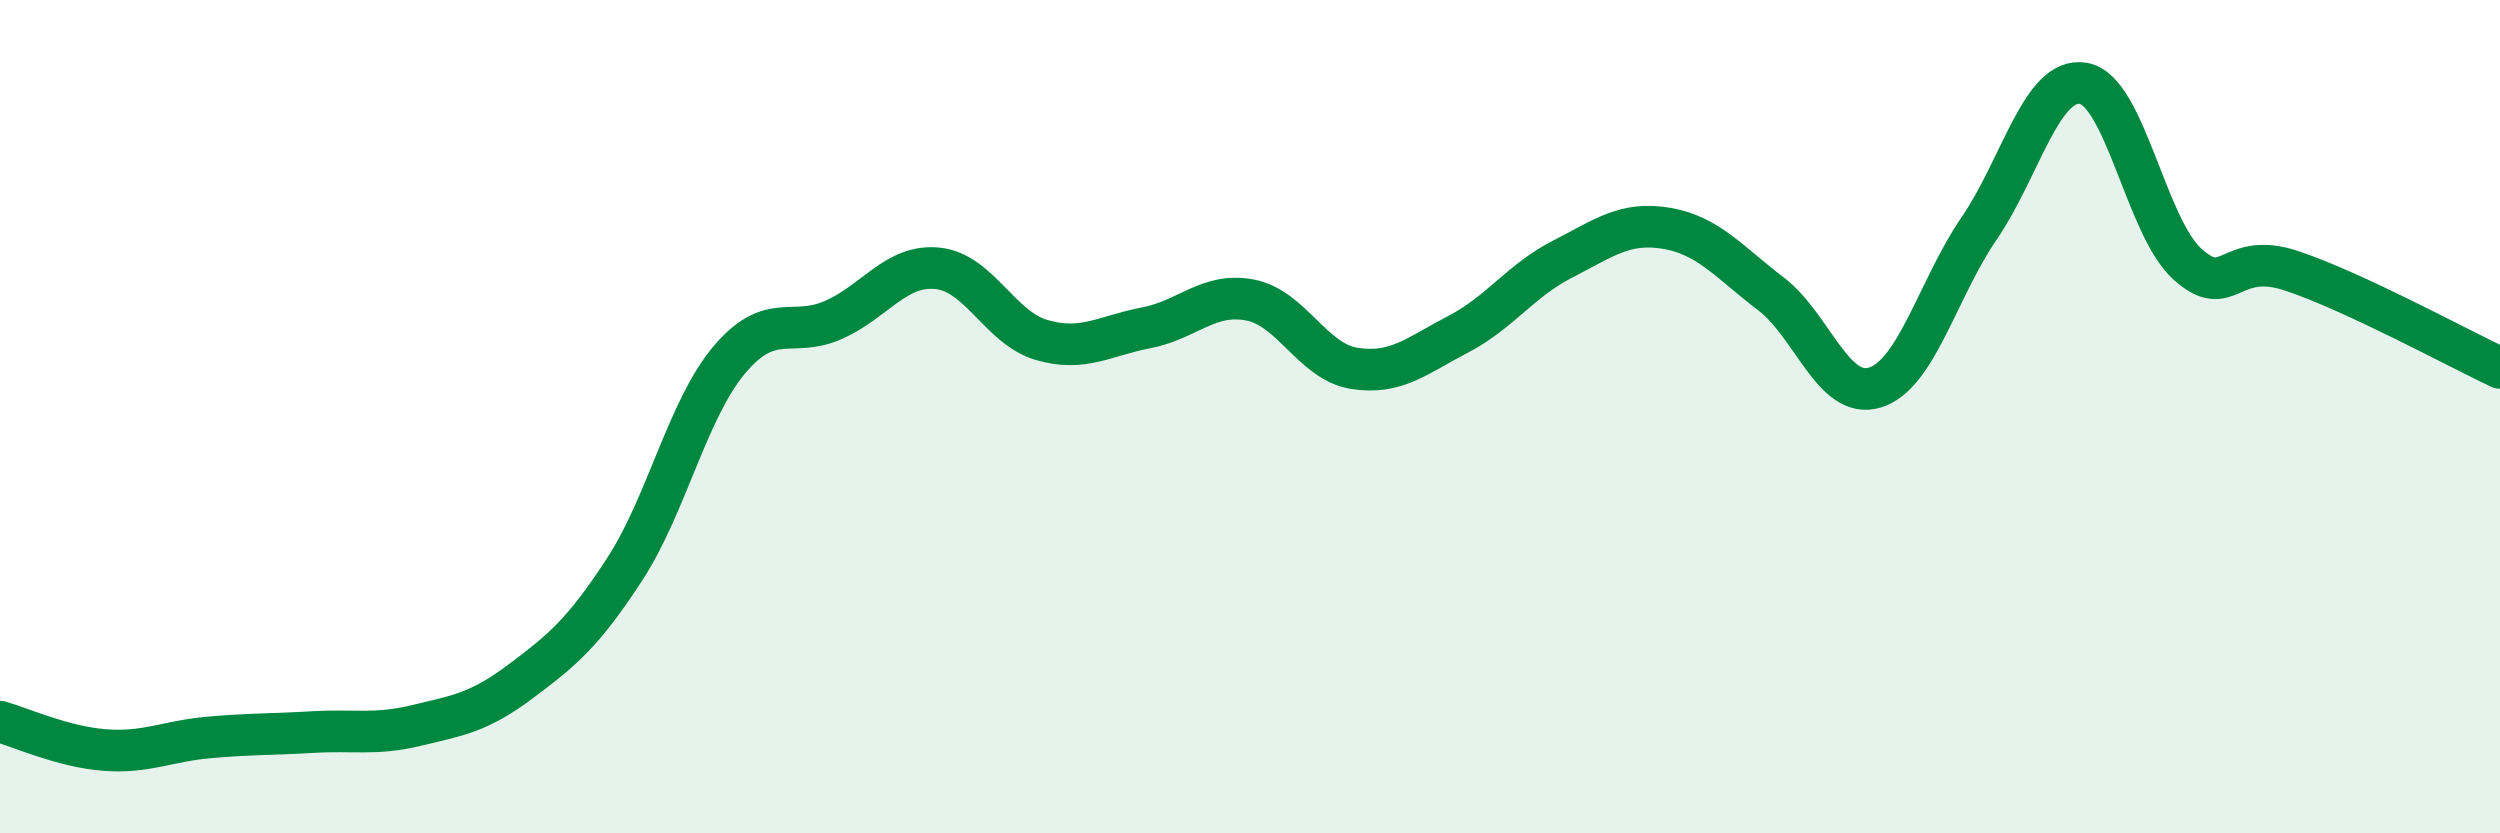
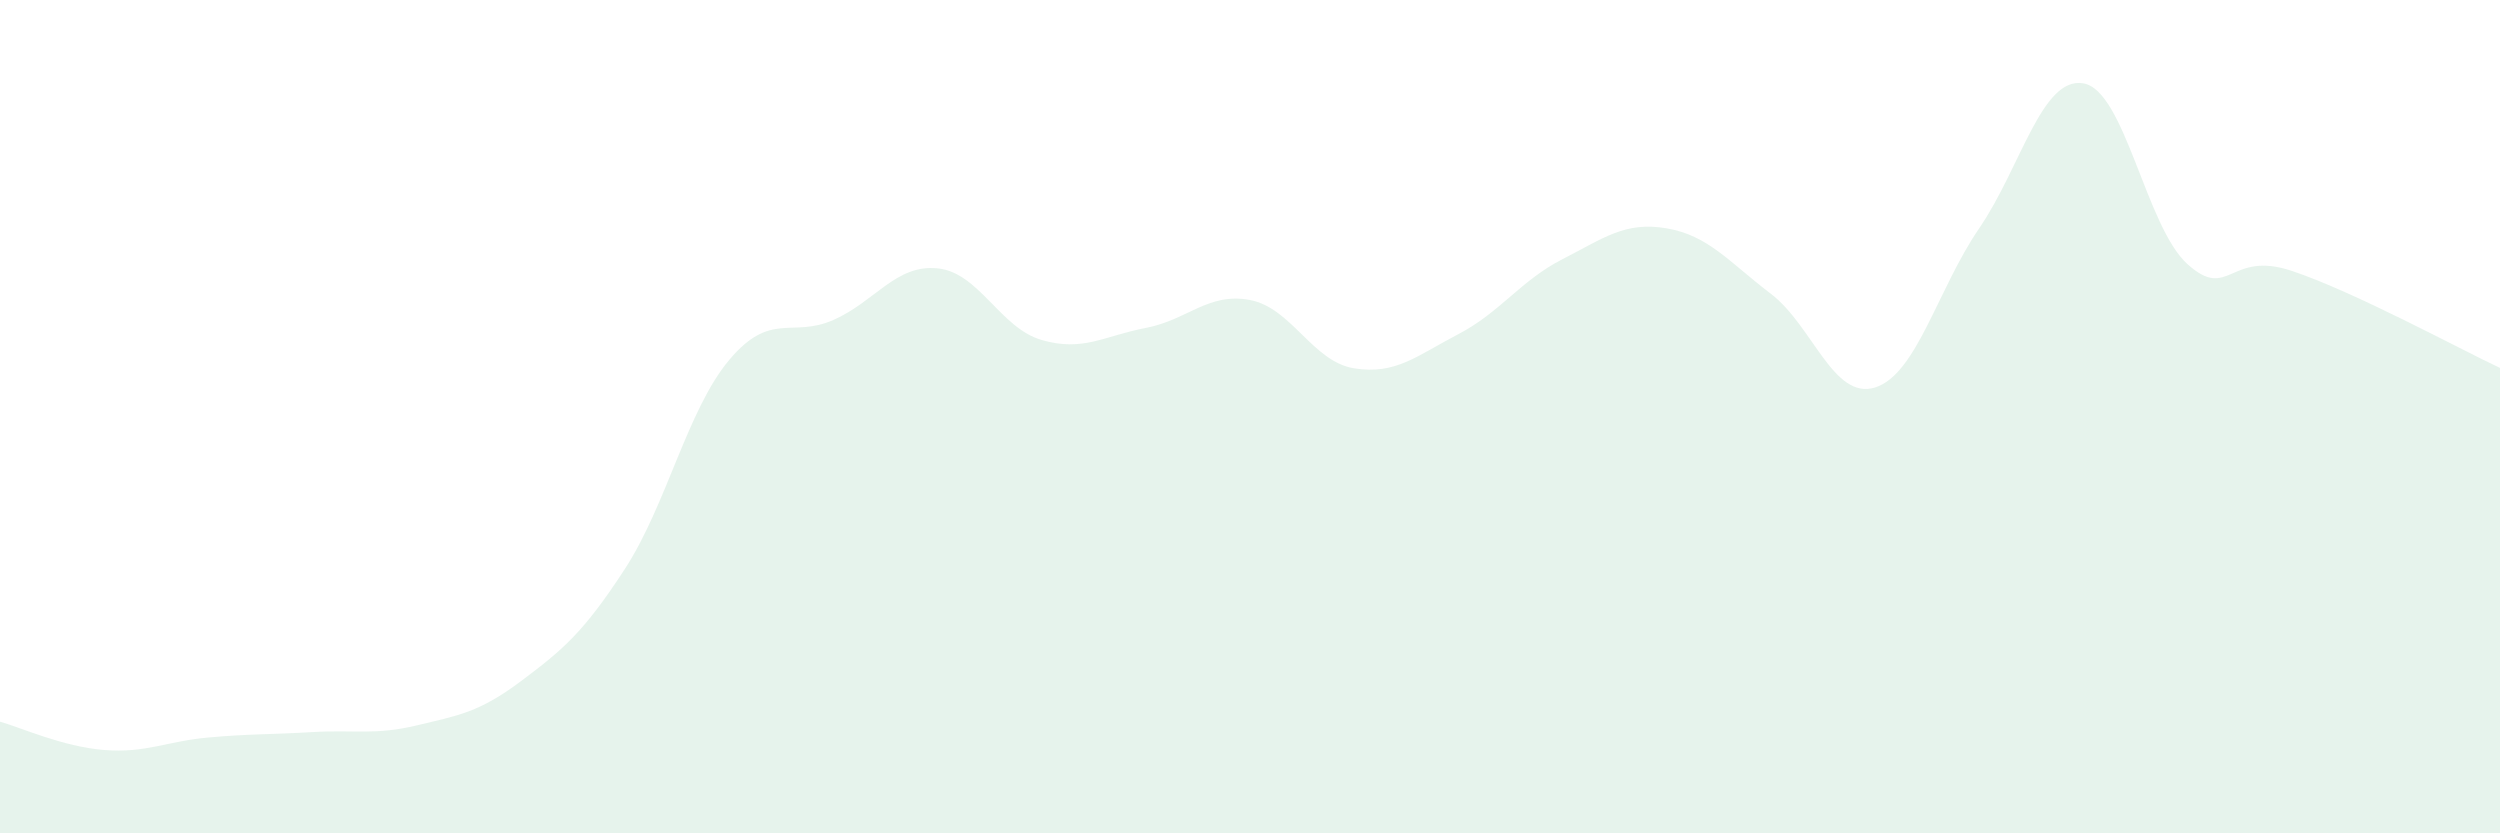
<svg xmlns="http://www.w3.org/2000/svg" width="60" height="20" viewBox="0 0 60 20">
  <path d="M 0,17.32 C 0.5,17.46 1.5,17.92 2.5,18 C 3.5,18.08 4,17.79 5,17.7 C 6,17.61 6.5,17.63 7.5,17.57 C 8.5,17.51 9,17.65 10,17.41 C 11,17.17 11.5,17.1 12.5,16.35 C 13.5,15.6 14,15.19 15,13.65 C 16,12.11 16.5,9.83 17.5,8.64 C 18.5,7.45 19,8.12 20,7.68 C 21,7.24 21.5,6.34 22.5,6.44 C 23.5,6.54 24,7.87 25,8.16 C 26,8.45 26.5,8.06 27.5,7.87 C 28.5,7.68 29,7.01 30,7.2 C 31,7.39 31.5,8.68 32.5,8.84 C 33.5,9 34,8.54 35,8.02 C 36,7.5 36.5,6.73 37.5,6.22 C 38.5,5.71 39,5.31 40,5.48 C 41,5.65 41.5,6.29 42.5,7.05 C 43.5,7.81 44,9.61 45,9.3 C 46,8.99 46.5,6.94 47.5,5.48 C 48.5,4.02 49,1.83 50,2 C 51,2.17 51.5,5.44 52.5,6.34 C 53.5,7.24 53.5,6 55,6.5 C 56.5,7 59,8.36 60,8.83L60 20L0 20Z" fill="#008740" opacity="0.1" stroke-linecap="round" stroke-linejoin="round" />
-   <path d="M 0,17.32 C 0.5,17.46 1.5,17.92 2.5,18 C 3.5,18.08 4,17.79 5,17.7 C 6,17.61 6.5,17.63 7.5,17.57 C 8.5,17.51 9,17.65 10,17.41 C 11,17.17 11.5,17.1 12.5,16.35 C 13.5,15.6 14,15.19 15,13.65 C 16,12.11 16.5,9.83 17.5,8.64 C 18.5,7.45 19,8.12 20,7.68 C 21,7.24 21.5,6.34 22.5,6.44 C 23.5,6.54 24,7.87 25,8.16 C 26,8.45 26.5,8.06 27.5,7.87 C 28.5,7.68 29,7.01 30,7.2 C 31,7.39 31.5,8.68 32.5,8.84 C 33.5,9 34,8.54 35,8.02 C 36,7.5 36.5,6.73 37.5,6.22 C 38.5,5.71 39,5.31 40,5.48 C 41,5.65 41.5,6.29 42.5,7.05 C 43.5,7.81 44,9.61 45,9.3 C 46,8.99 46.5,6.94 47.5,5.48 C 48.5,4.02 49,1.83 50,2 C 51,2.17 51.5,5.44 52.5,6.34 C 53.5,7.24 53.5,6 55,6.5 C 56.5,7 59,8.36 60,8.83" stroke="#008740" stroke-width="1" fill="none" stroke-linecap="round" stroke-linejoin="round" />
</svg>